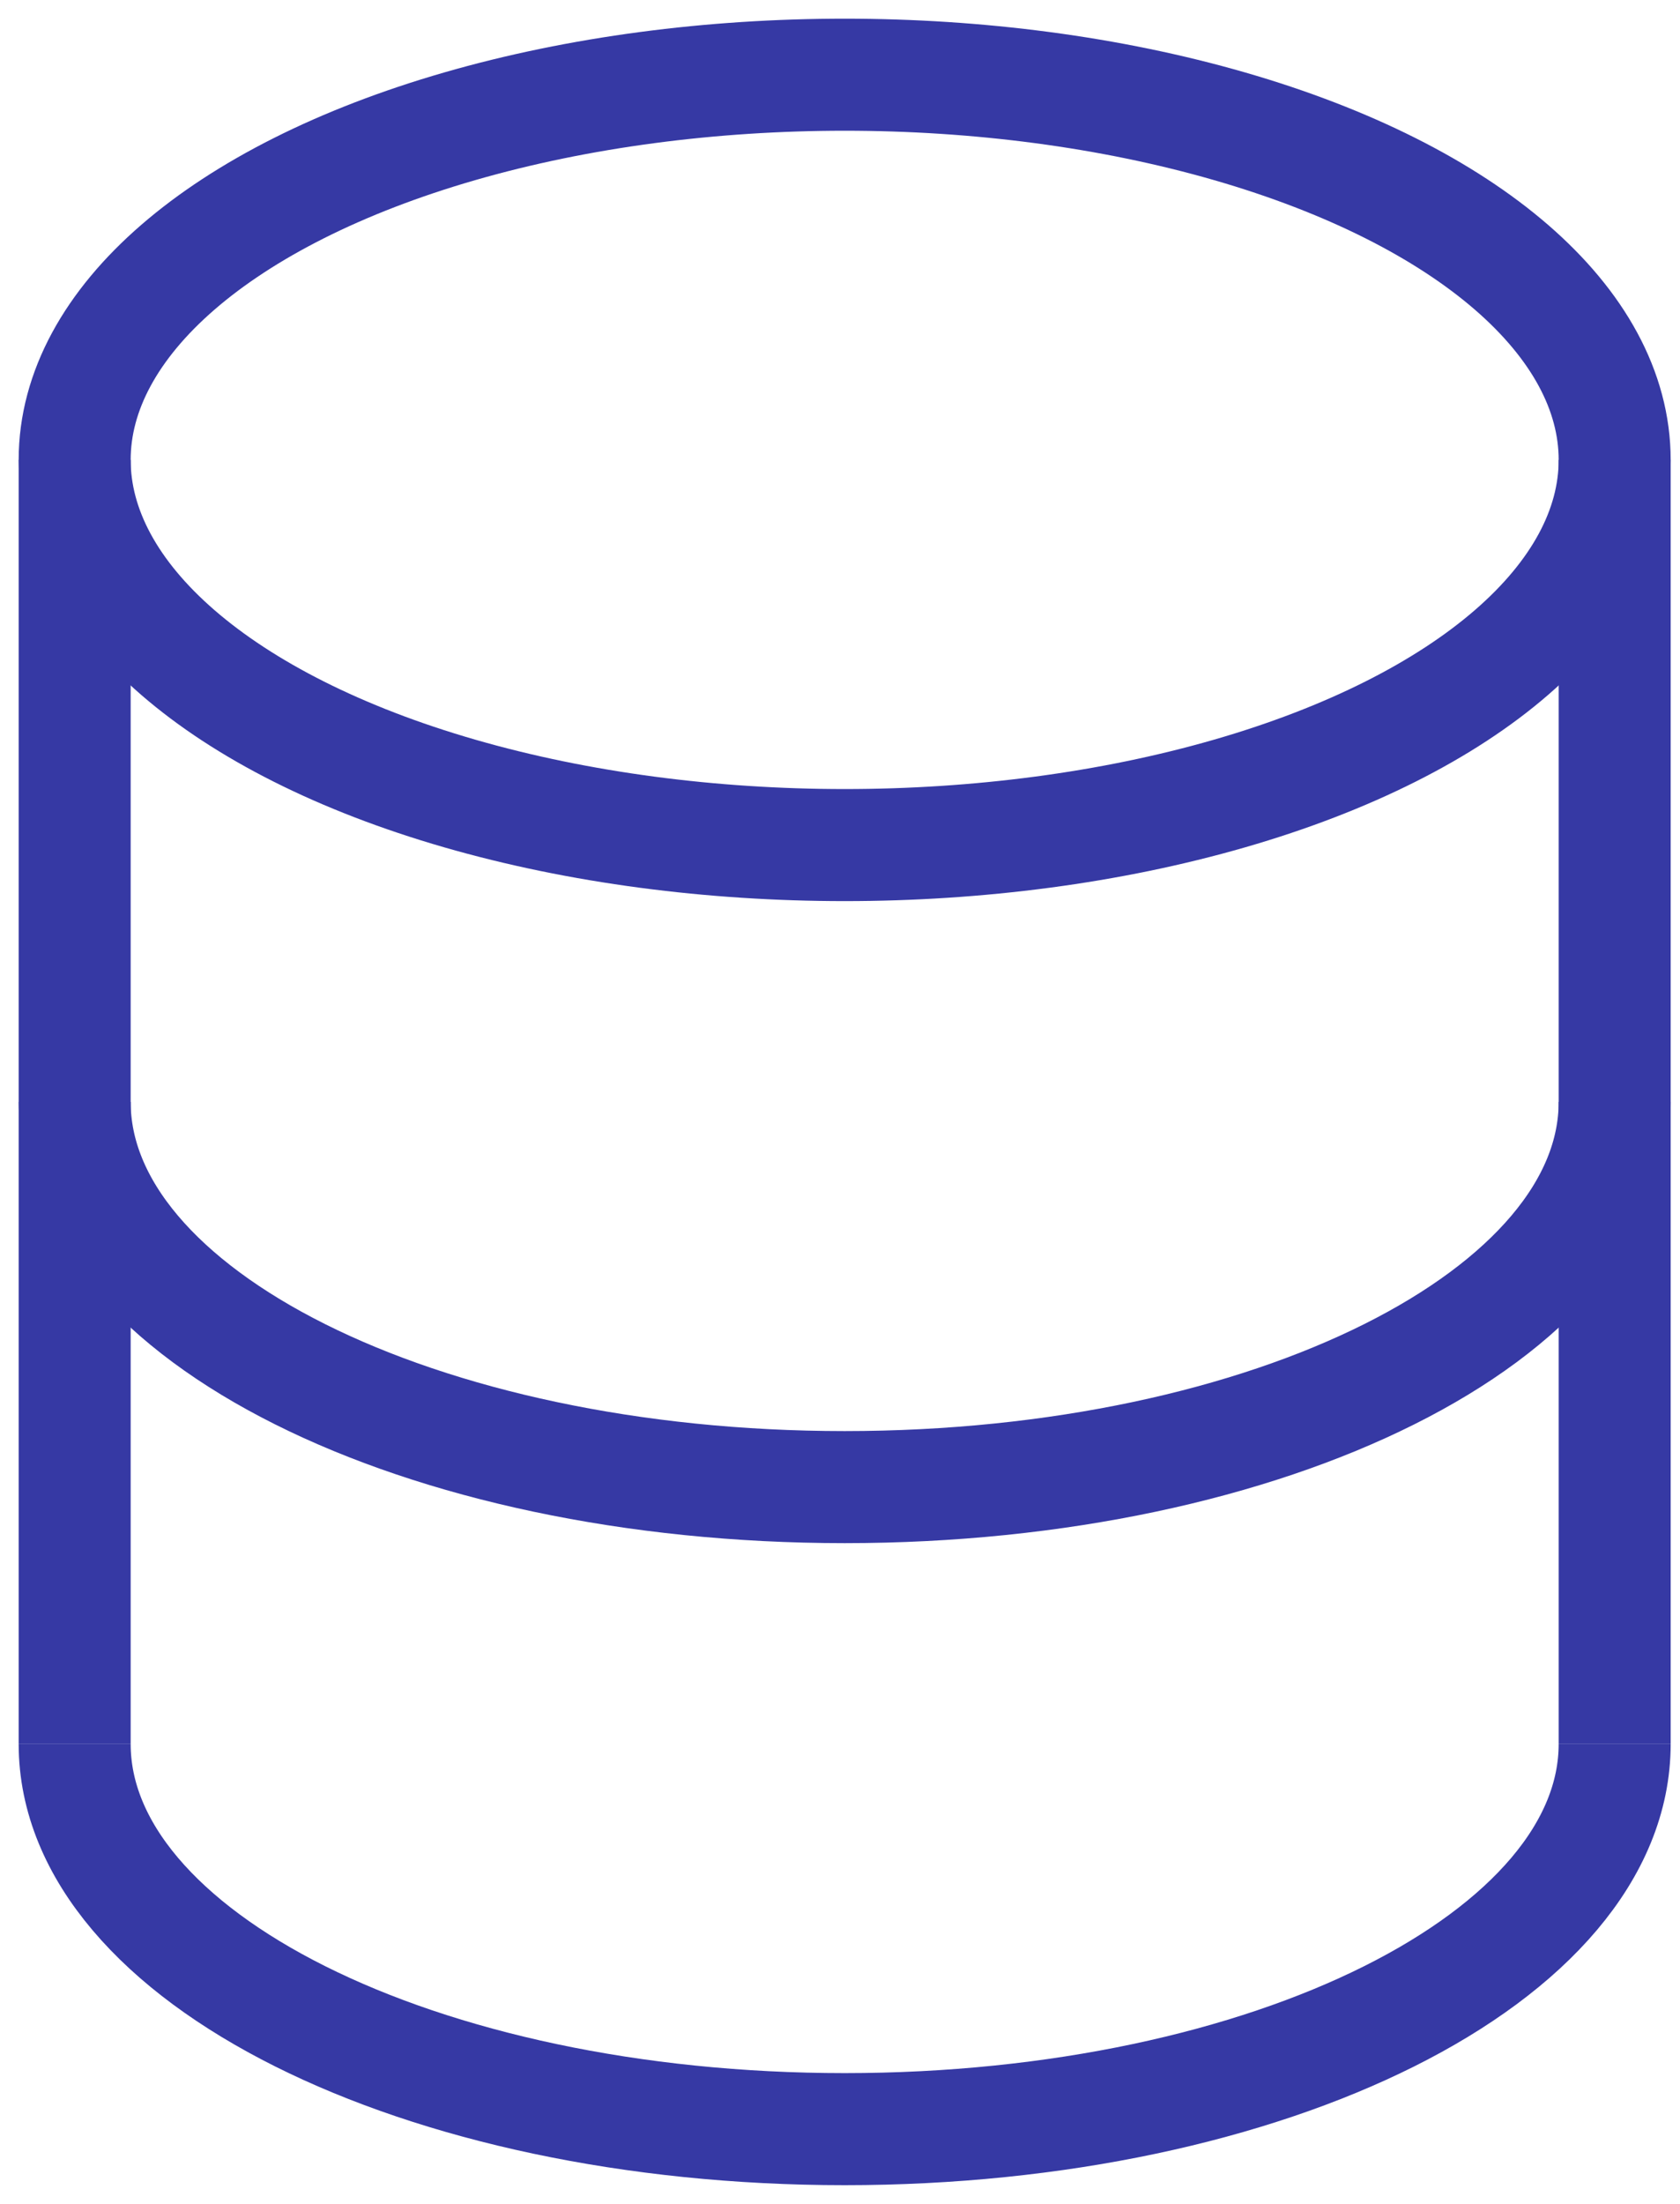
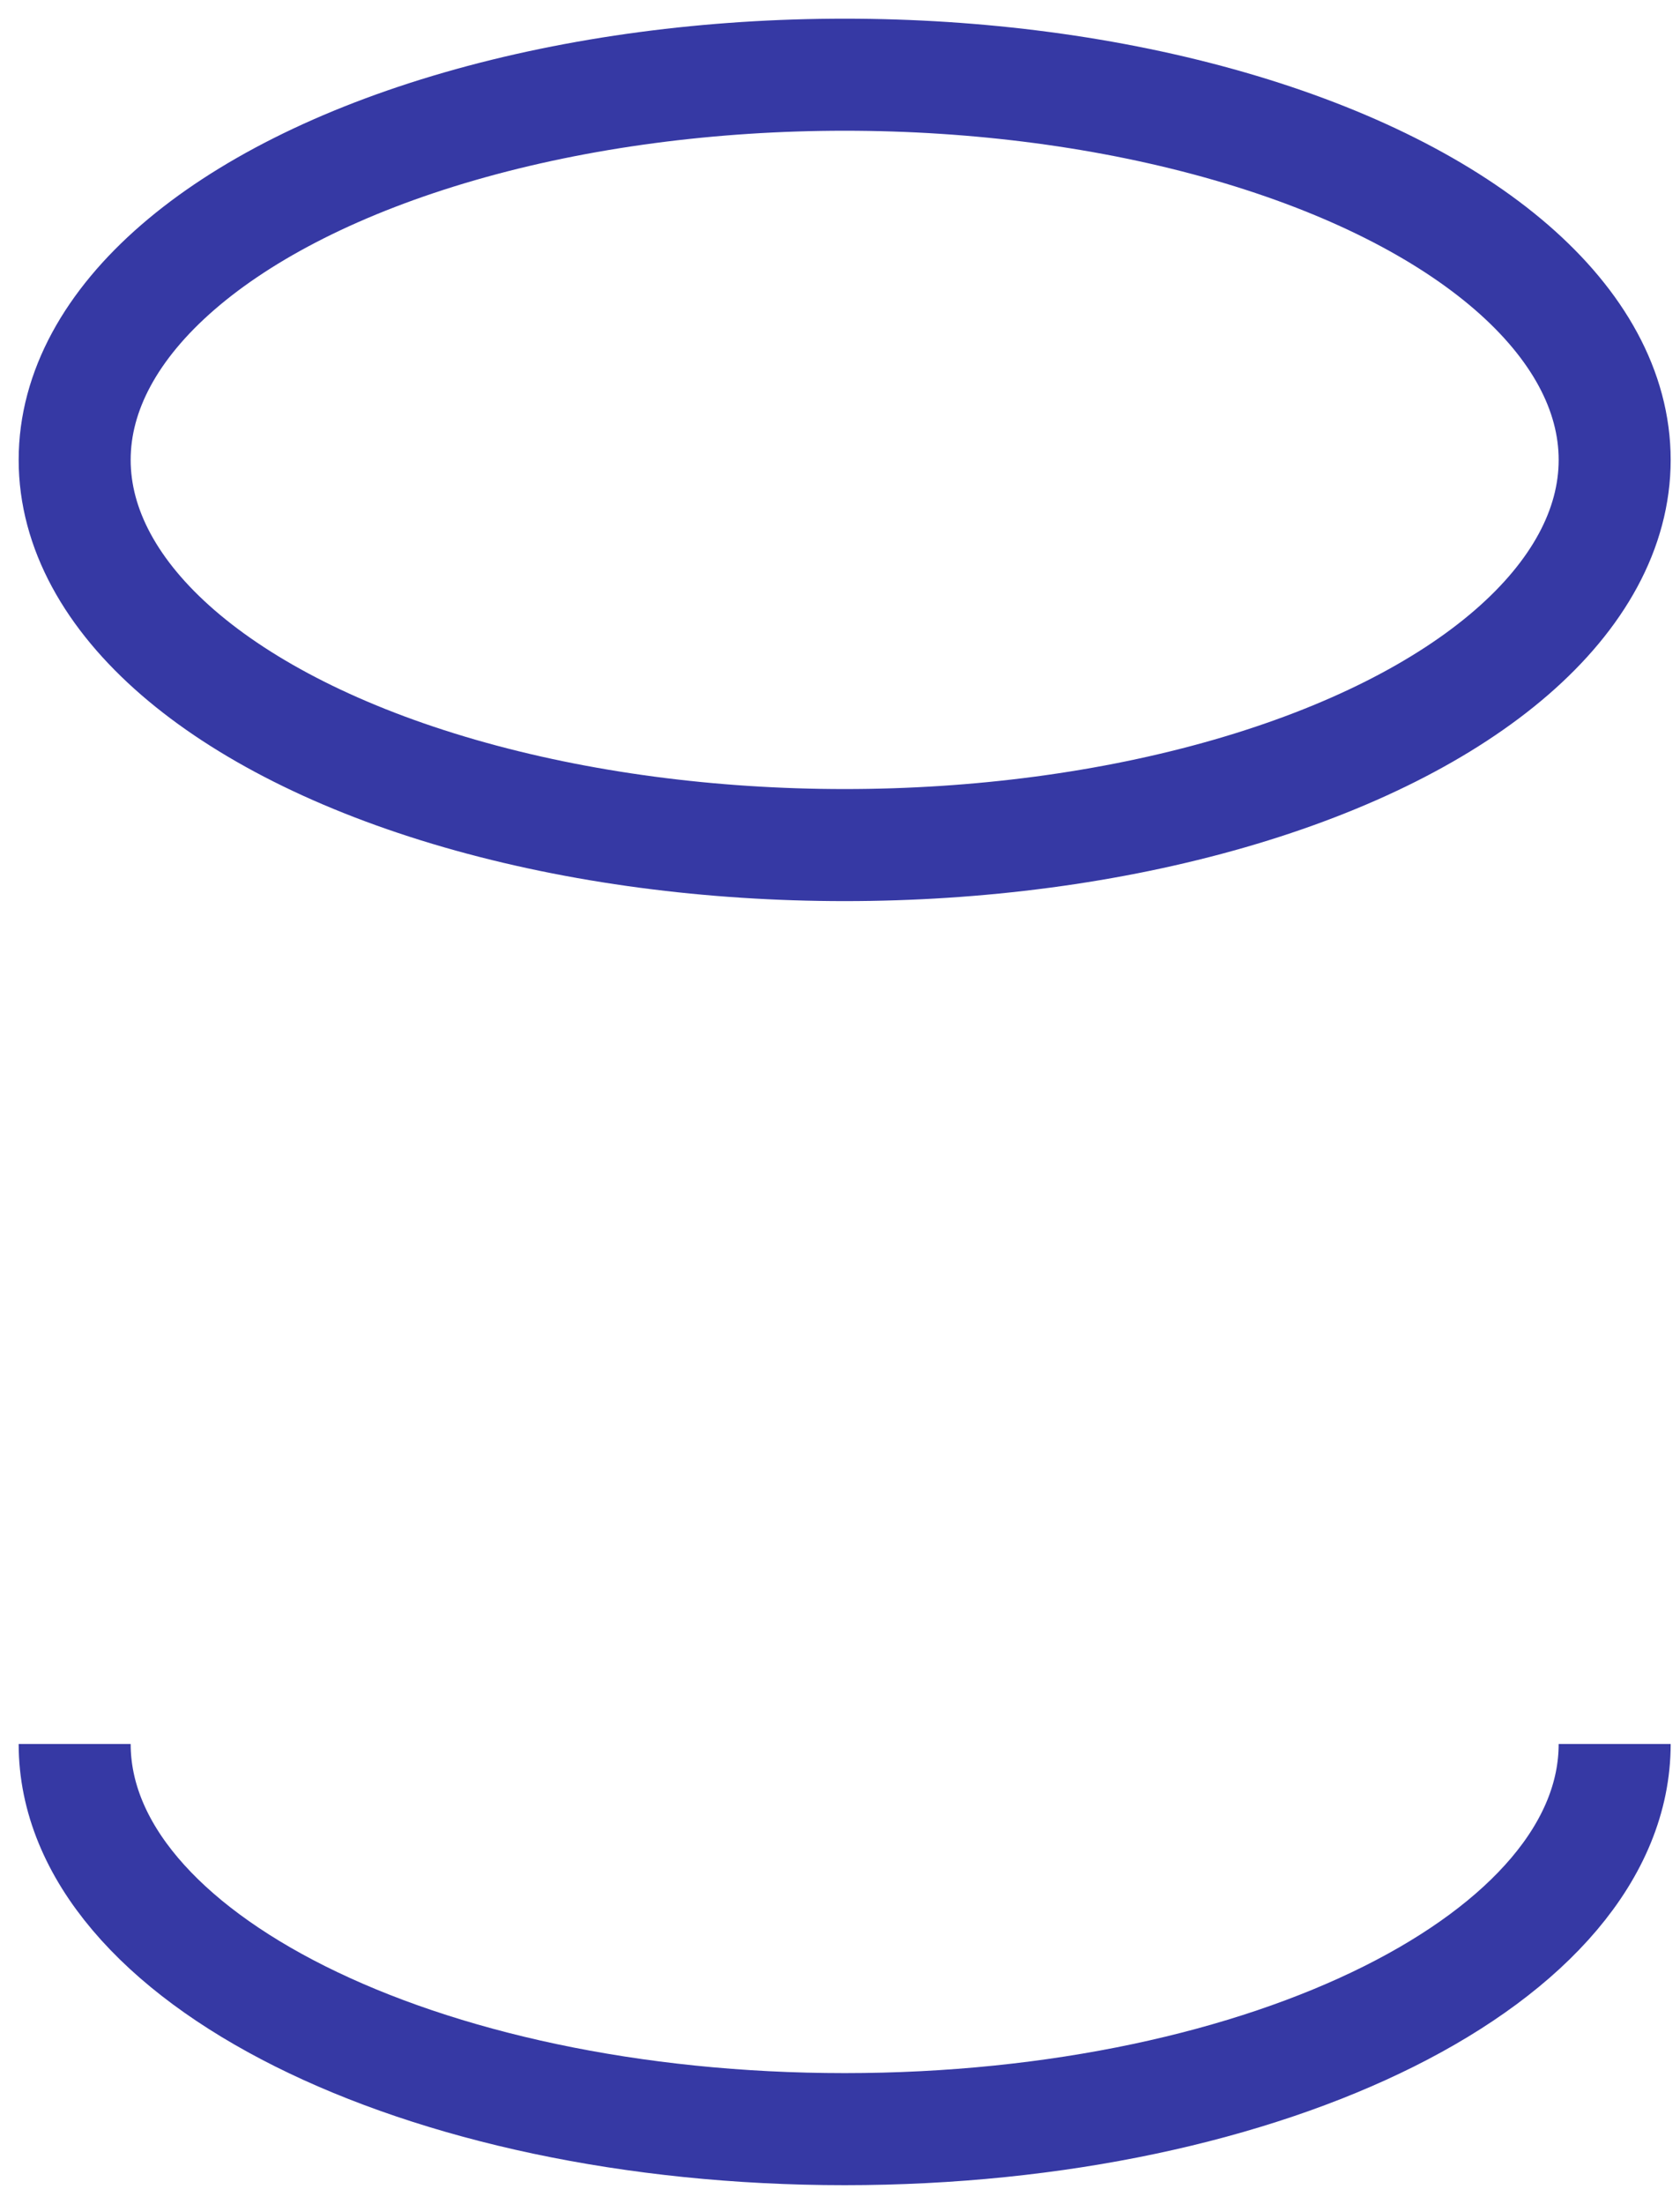
<svg xmlns="http://www.w3.org/2000/svg" width="45" height="59" viewBox="0 0 45 59" fill="none">
  <ellipse cx="22.625" cy="12.312" rx="20.625" ry="10.312" stroke="#3639A4" stroke-width="3" />
-   <path d="M43.25 29.5C43.25 35.195 34.016 39.812 22.625 39.812C11.234 39.812 2 35.195 2 29.5" stroke="#3639A4" stroke-width="3" />
  <path d="M43.25 46.688C43.25 52.383 34.016 57 22.625 57C11.234 57 2 52.383 2 46.688" stroke="#3639A4" stroke-width="3" />
-   <path d="M2 12.312V46.688" stroke="#3639A4" stroke-width="3" />
-   <path d="M43.25 12.312V46.688" stroke="#3639A4" stroke-width="3" />
</svg>